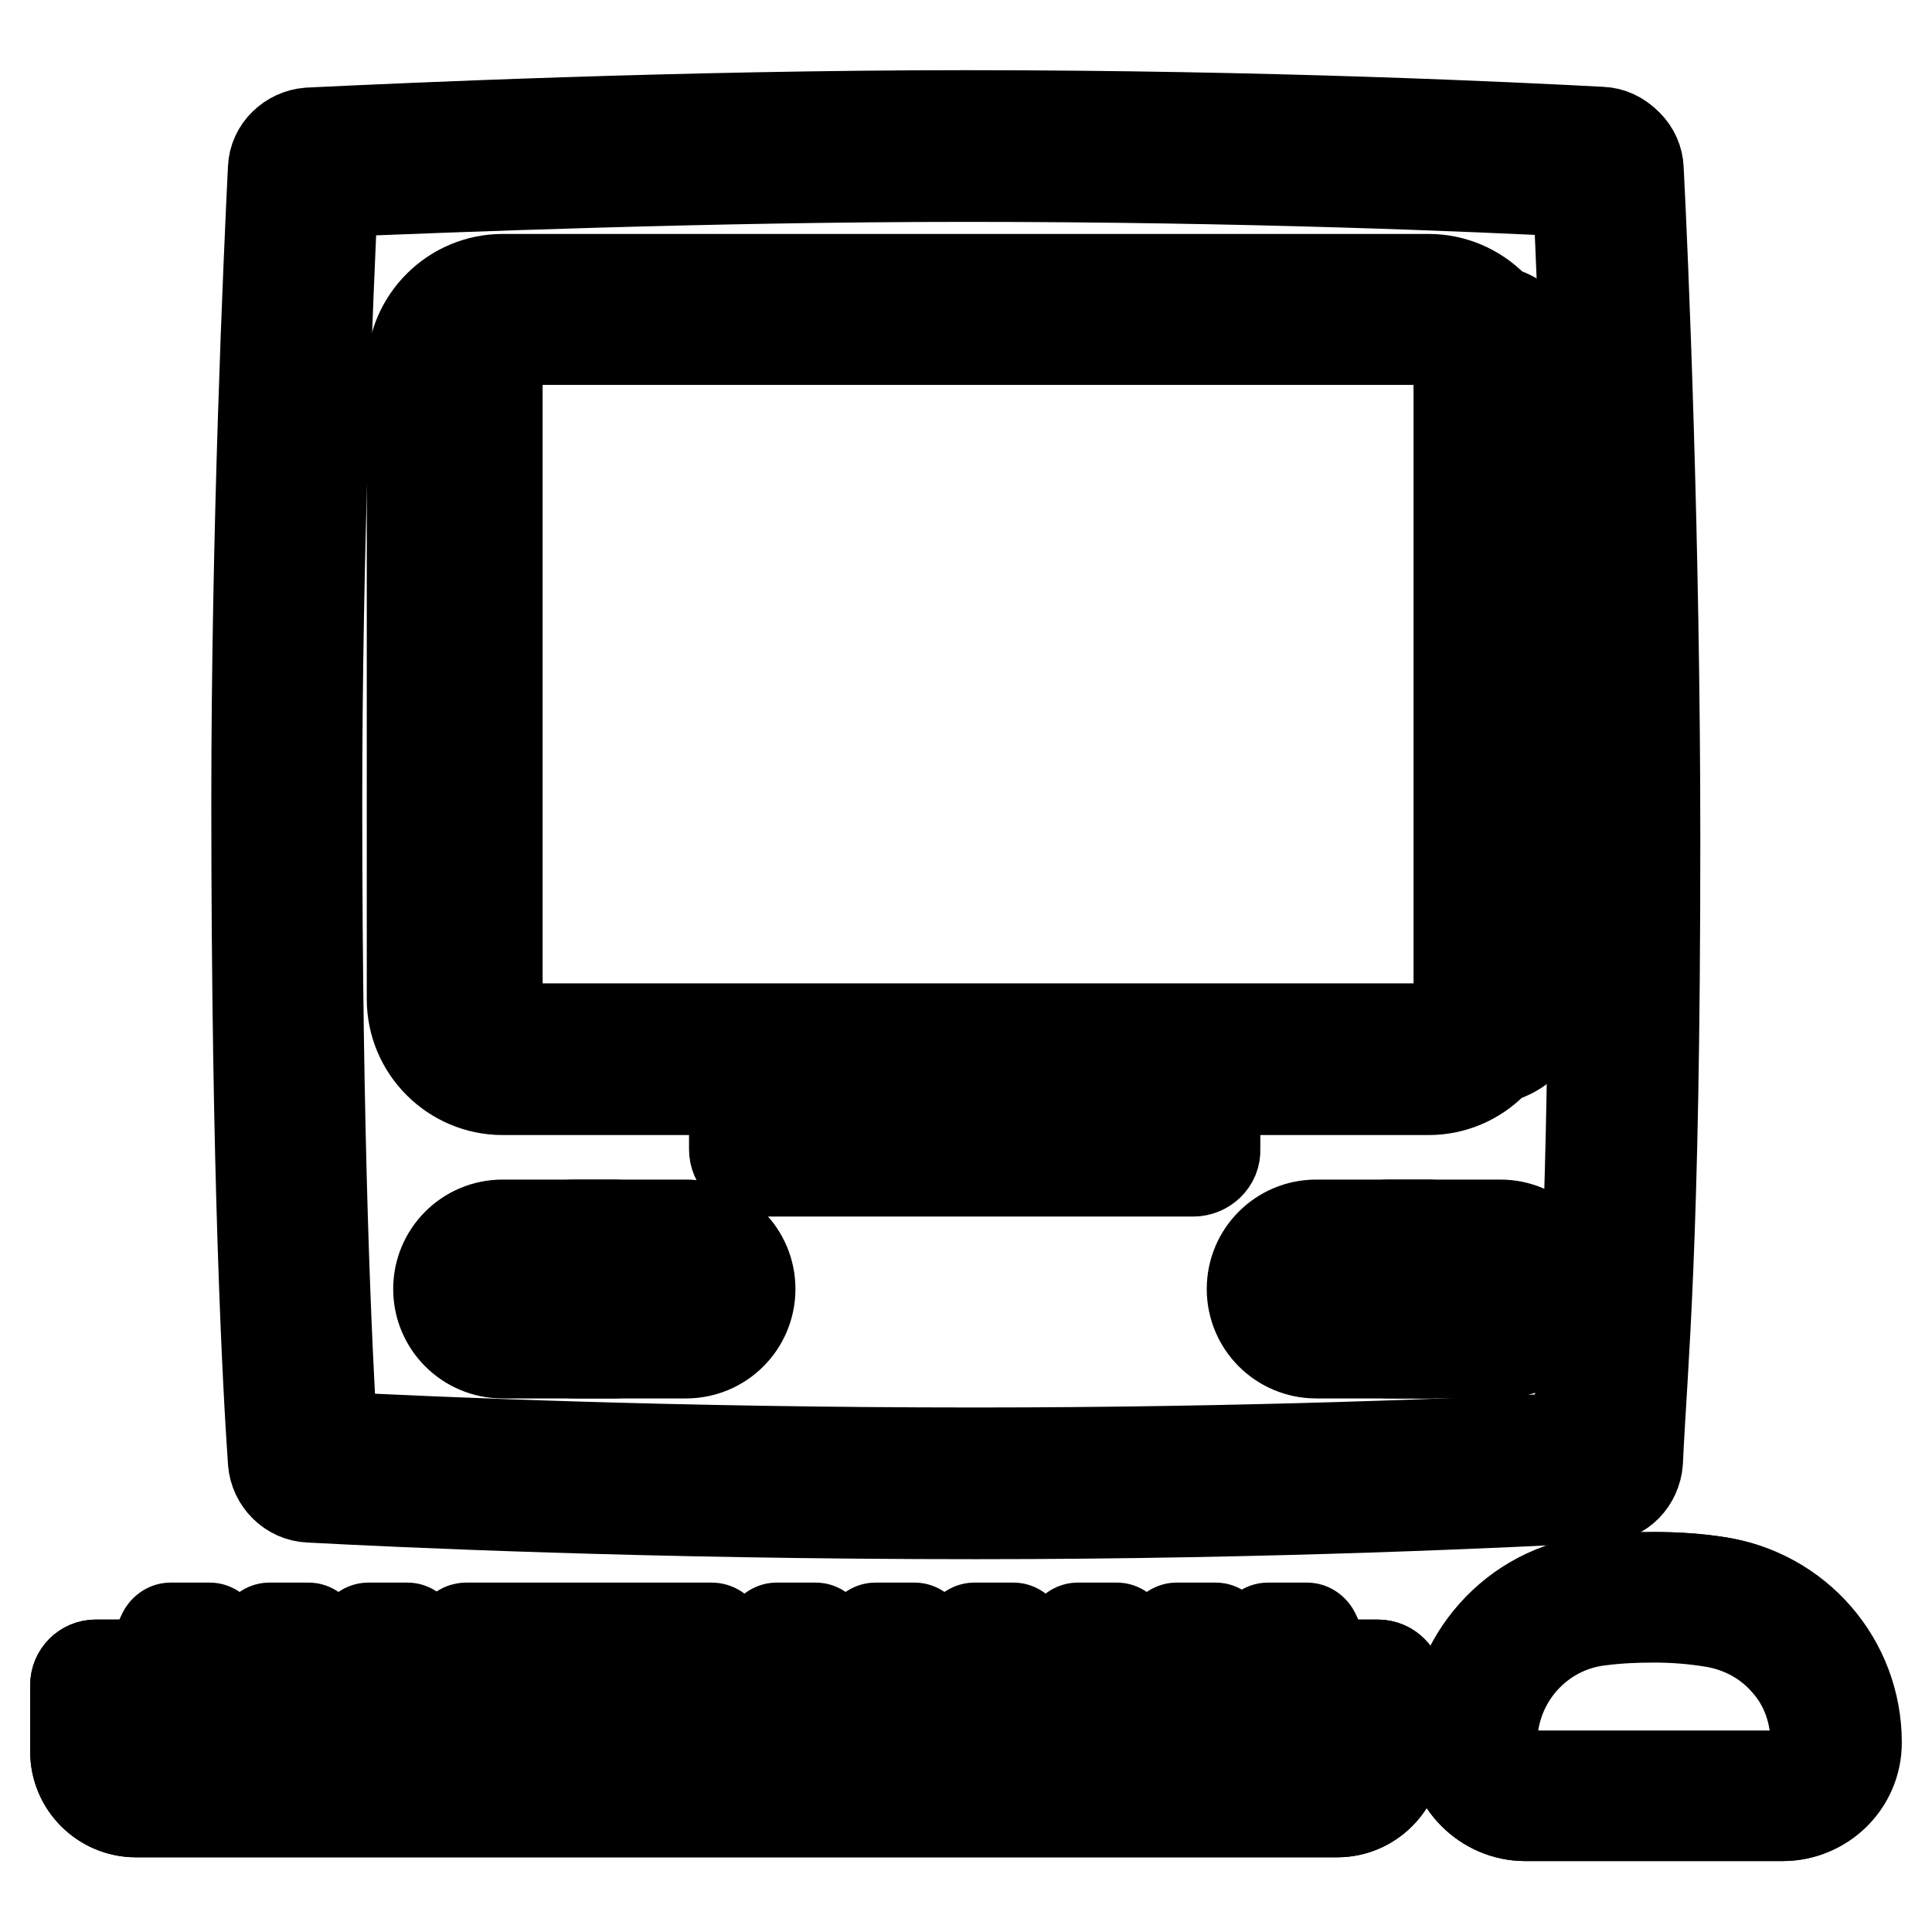
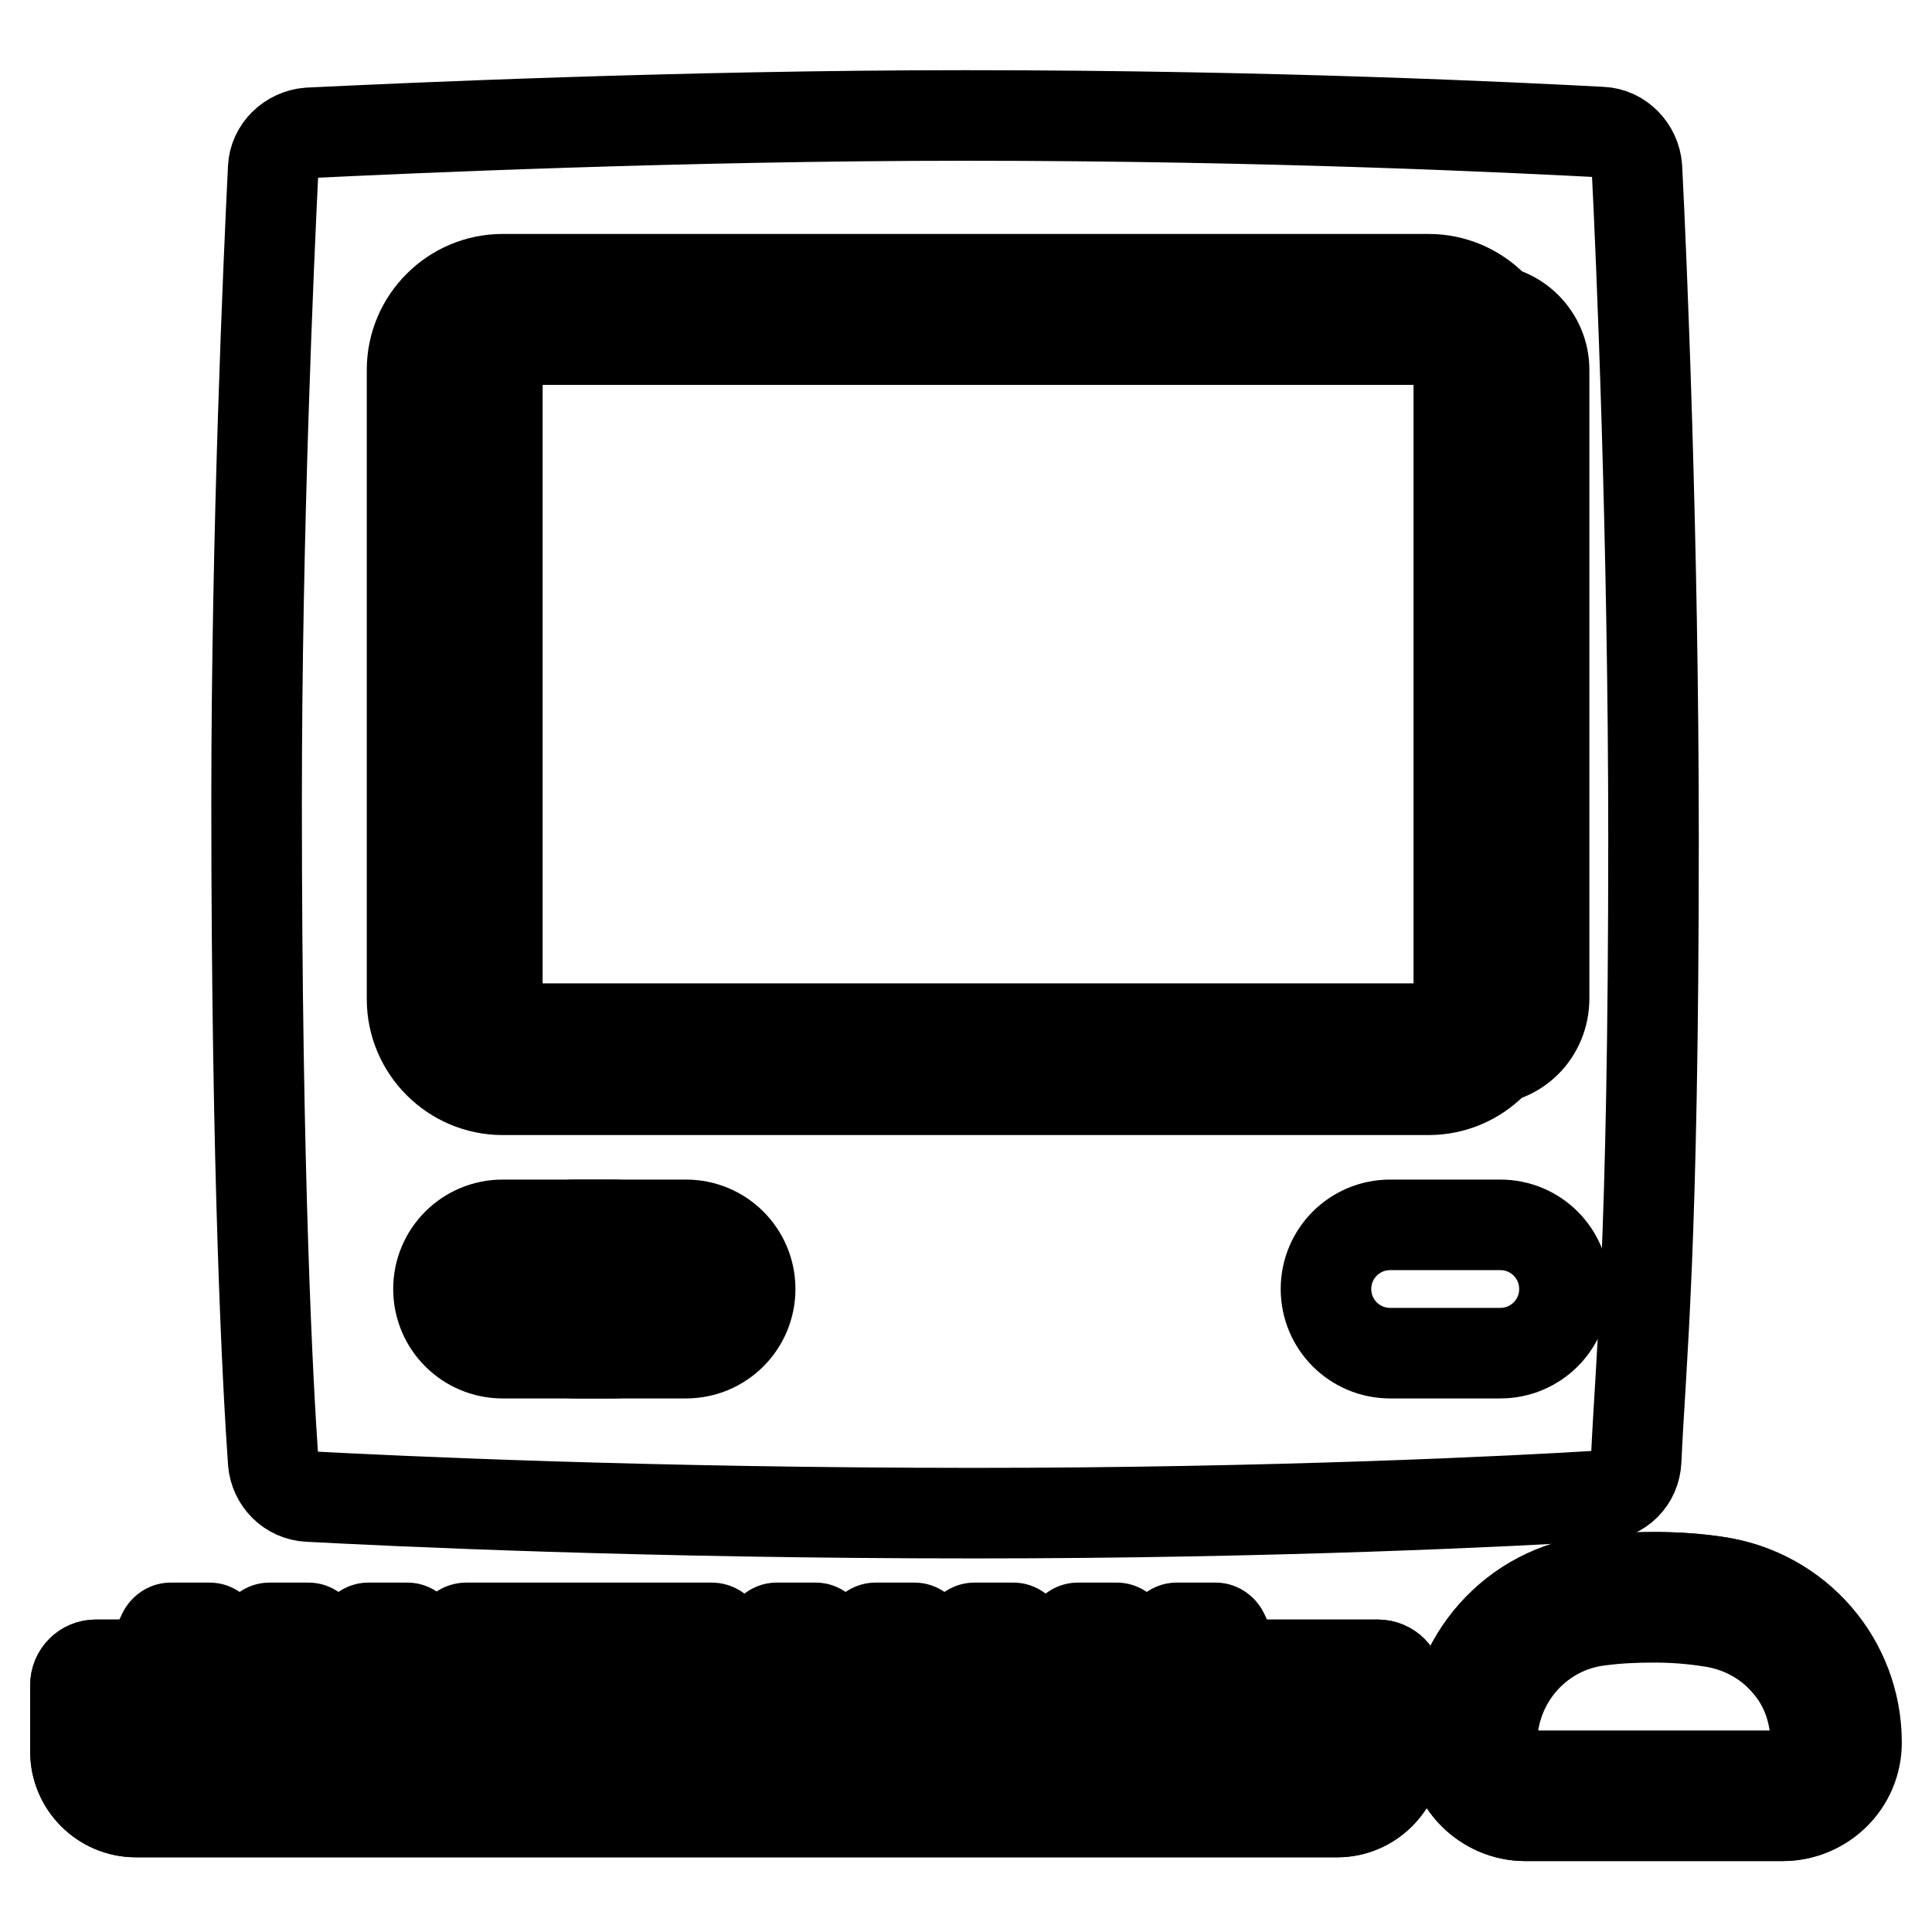
<svg xmlns="http://www.w3.org/2000/svg" version="1.1" x="0px" y="0px" viewBox="0 0 256 256" enable-background="new 0 0 256 256" xml:space="preserve">
  <g>
    <path stroke-width="12" fill-opacity="0" stroke="#000000" d="M129.2,200.5c-43.7,0-76.9-1.6-88.3-2.2c-2.5-0.1-4.5-2.1-4.7-4.6c-0.7-10-2.2-37.6-2.2-87.4 c0-36.2,1.6-71.7,2.2-84c0.1-2.5,2.2-4.5,4.7-4.7c12.5-0.6,49.6-2.3,87-2.3c40.6,0,72.9,1.6,84.3,2.2c2.5,0.1,4.5,2.2,4.7,4.7 c0.6,11.7,2.2,49.2,2.2,88.9c0,54.6-1.7,69.1-2.3,82.4c-0.1,2.6-2.1,4.6-4.7,4.7C200.9,198.9,168.8,200.5,129.2,200.5z" />
-     <path stroke-width="12" fill-opacity="0" stroke="#000000" d="M128,23.4c37.4,0,67.6,1.3,81.1,2c0.8,15.8,2.1,50.6,2.1,85.8c0,43.6-1.1,61.7-1.8,73.6 c-0.1,2-0.2,3.9-0.3,5.7c-13.5,0.7-43.5,2-79.9,2c-40.3,0-71.5-1.4-85.2-2.1c-0.7-11.5-2-38.4-2-84.2c0-33.3,1.4-65.9,2.1-80.8 C59.6,24.8,93.6,23.4,128,23.4 M128,15.4c-37.3,0-74.5,1.6-87,2.3c-2.5,0.1-4.5,2.1-4.7,4.7c-0.6,12.2-2.2,47.8-2.2,84 c0,49.8,1.5,77.4,2.2,87.4c0.2,2.5,2.2,4.5,4.7,4.6c11.4,0.6,44.6,2.2,88.3,2.2c39.5,0,71.7-1.6,83-2.2c2.6-0.1,4.5-2.2,4.7-4.7 c0.6-13.2,2.3-27.8,2.3-82.4c0-39.7-1.6-77.3-2.2-88.9c-0.1-2.5-2.1-4.5-4.7-4.7C200.9,17,168.6,15.4,128,15.4z" />
    <path stroke-width="12" fill-opacity="0" stroke="#000000" d="M196.6,140.4H73.9c-4.4,0-8-3.6-8-8V49c0-4.4,3.6-8,8-8h122.7c4.4,0,8,3.6,8,8v83.3 C204.6,136.8,201.1,140.4,196.6,140.4L196.6,140.4z" />
    <path stroke-width="12" fill-opacity="0" stroke="#000000" d="M189.3,144.4H66.6c-6.6,0-12-5.4-12-12V49c0-6.6,5.4-12,12-12h122.7c6.6,0,12,5.4,12,12v83.3 C201.3,139,195.9,144.4,189.3,144.4L189.3,144.4z M66.6,45c-2.2,0-4,1.8-4,4v83.3c0,2.2,1.8,4,4,4h122.7c2.2,0,4-1.8,4-4V49 c0-2.2-1.8-4-4-4H66.6z" />
-     <path stroke-width="12" fill-opacity="0" stroke="#000000" d="M158.1,155.2h-57.9c-1.6,0-2.9-1.3-2.9-2.9v-14.1h63.7v14.1C161.1,153.9,159.7,155.2,158.1,155.2z  M102.7,149.9h53.1v-6.4h-53.1V149.9z" />
    <path stroke-width="12" fill-opacity="0" stroke="#000000" d="M90.9,179.3H76.3c-4.7,0-8.5-3.8-8.5-8.5s3.8-8.5,8.5-8.5h14.6c4.7,0,8.5,3.8,8.5,8.5 S95.6,179.3,90.9,179.3z" />
    <path stroke-width="12" fill-opacity="0" stroke="#000000" d="M81.2,167.6c1.7,0,3.2,1.5,3.2,3.2c0,1.7-1.5,3.2-3.2,3.2H66.6c-1.7,0-3.2-1.5-3.2-3.2 c0-1.7,1.5-3.2,3.2-3.2H81.2 M81.2,162.3H66.6c-4.7,0-8.5,3.8-8.5,8.5s3.8,8.5,8.5,8.5h14.6c4.7,0,8.5-3.8,8.5-8.5 S85.9,162.3,81.2,162.3z" />
    <path stroke-width="12" fill-opacity="0" stroke="#000000" d="M198.8,179.3h-14.6c-4.7,0-8.5-3.8-8.5-8.5s3.8-8.5,8.5-8.5h14.6c4.7,0,8.5,3.8,8.5,8.5 S203.5,179.3,198.8,179.3z" />
-     <path stroke-width="12" fill-opacity="0" stroke="#000000" d="M189,167.6c1.7,0,3.2,1.5,3.2,3.2c0,1.7-1.5,3.2-3.2,3.2h-14.6c-1.7,0-3.2-1.5-3.2-3.2 c0-1.7,1.5-3.2,3.2-3.2H189 M189,162.3h-14.6c-4.7,0-8.5,3.8-8.5,8.5s3.8,8.5,8.5,8.5H189c4.7,0,8.5-3.8,8.5-8.5 C197.6,166.1,193.7,162.3,189,162.3z" />
    <path stroke-width="12" fill-opacity="0" stroke="#000000" d="M177.2,240.1H18c-4.4,0-8-3.6-8-8v-8.8c0-1.5,1.2-2.7,2.7-2.7h169.9c1.5,0,2.7,1.2,2.7,2.7v8.8 C185.2,236.5,181.6,240.1,177.2,240.1z" />
    <path stroke-width="12" fill-opacity="0" stroke="#000000" d="M179.9,225.9v6.2c0,1.4-1.2,2.7-2.7,2.7H18c-1.4,0-2.7-1.2-2.7-2.7v-6.2H179.9 M182.5,220.6H12.7 c-1.5,0-2.7,1.2-2.7,2.7v8.8c0,4.4,3.6,8,8,8h159.2c4.4,0,8-3.6,8-8v-8.8C185.2,221.8,184,220.6,182.5,220.6z" />
    <path stroke-width="12" fill-opacity="0" stroke="#000000" d="M236.2,240.6h-34.1c-5.3,0-9.7-4.4-9.7-9.7c0-11,8.2-20.3,19.2-21.5c2.3-0.3,4.8-0.4,7.6-0.4 c3,0,5.8,0.2,8.4,0.6c10.6,1.6,18.4,10.6,18.4,21.3C246,236.3,241.6,240.6,236.2,240.6z" />
    <path stroke-width="12" fill-opacity="0" stroke="#000000" d="M219.2,214.3c2.6,0,5.1,0.2,7.6,0.6c3.9,0.6,7.4,2.5,9.9,5.4c2.6,2.9,3.9,6.7,3.9,10.6c0,2.4-2,4.4-4.4,4.4 h-34.1c-2.4,0-4.4-2-4.4-4.4c0-8.3,6.2-15.3,14.4-16.2C214.4,214.4,216.8,214.3,219.2,214.3 M219.2,209c-2.8,0-5.3,0.2-7.6,0.4 c-10.9,1.2-19.2,10.5-19.2,21.5c0,5.3,4.4,9.7,9.7,9.7h34.1c5.3,0,9.7-4.4,9.7-9.7c0-10.7-7.8-19.7-18.4-21.3 C225,209.2,222.2,209,219.2,209z" />
    <path stroke-width="12" fill-opacity="0" stroke="#000000" d="M28.9,220.6h-7.4c-0.8,0-1.3-1-1-1.8l1.1-2.4c0.2-0.4,0.6-0.7,1-0.7h5.2c0.4,0,0.8,0.3,1,0.7l1.1,2.4 C30.3,219.7,29.7,220.6,28.9,220.6z M42,220.6h-7.4c-0.8,0-1.3-1-1-1.8l1.1-2.4c0.2-0.4,0.6-0.7,1-0.7h5.2c0.4,0,0.8,0.3,1,0.7 l1.1,2.4C43.4,219.7,42.8,220.6,42,220.6z M55.1,220.6h-7.4c-0.8,0-1.3-1-1-1.8l1.1-2.4c0.2-0.4,0.6-0.7,1-0.7H54 c0.4,0,0.8,0.3,1,0.7l1.1,2.4C56.5,219.7,55.9,220.6,55.1,220.6z M109.2,220.6h-7.4c-0.8,0-1.3-1-1-1.8l1.1-2.4 c0.2-0.4,0.6-0.7,1-0.7h5.2c0.4,0,0.8,0.3,1,0.7l1.1,2.4C110.6,219.7,110,220.6,109.2,220.6z M122.3,220.6h-7.4c-0.8,0-1.3-1-1-1.8 l1.1-2.4c0.2-0.4,0.6-0.7,1-0.7h5.2c0.4,0,0.8,0.3,1,0.7l1.1,2.4C123.7,219.7,123.1,220.6,122.3,220.6z M135.4,220.6H128 c-0.8,0-1.3-1-1-1.8l1.1-2.4c0.2-0.4,0.6-0.7,1-0.7h5.2c0.4,0,0.8,0.3,1,0.7l1.1,2.4C136.7,219.7,136.2,220.6,135.4,220.6 L135.4,220.6z M149.1,220.6h-7.4c-0.8,0-1.3-1-1-1.8l1.1-2.4c0.2-0.4,0.6-0.7,1-0.7h5.2c0.4,0,0.8,0.3,1,0.7l1.1,2.4 C150.4,219.7,149.9,220.6,149.1,220.6L149.1,220.6z" />
    <path stroke-width="12" fill-opacity="0" stroke="#000000" d="M162.2,220.6h-7.4c-0.8,0-1.3-1-1-1.8l1.1-2.4c0.2-0.4,0.6-0.7,1-0.7h5.2c0.4,0,0.8,0.3,1,0.7l1.1,2.4 C163.5,219.7,163,220.6,162.2,220.6z" />
-     <path stroke-width="12" fill-opacity="0" stroke="#000000" d="M174.3,220.6h-7.4c-0.8,0-1.3-1-1-1.8l1.1-2.4c0.2-0.4,0.6-0.7,1-0.7h5.2c0.4,0,0.8,0.3,1,0.7l1.1,2.4 C175.7,219.7,175.1,220.6,174.3,220.6L174.3,220.6z" />
    <path stroke-width="12" fill-opacity="0" stroke="#000000" d="M95.6,220.6h-35c-0.9,0-1.5-1-1.1-1.8l1.2-2.4c0.2-0.4,0.6-0.7,1.1-0.7h32.5c0.5,0,0.9,0.3,1.1,0.7l1.2,2.4 C97.1,219.7,96.5,220.6,95.6,220.6z" />
  </g>
</svg>